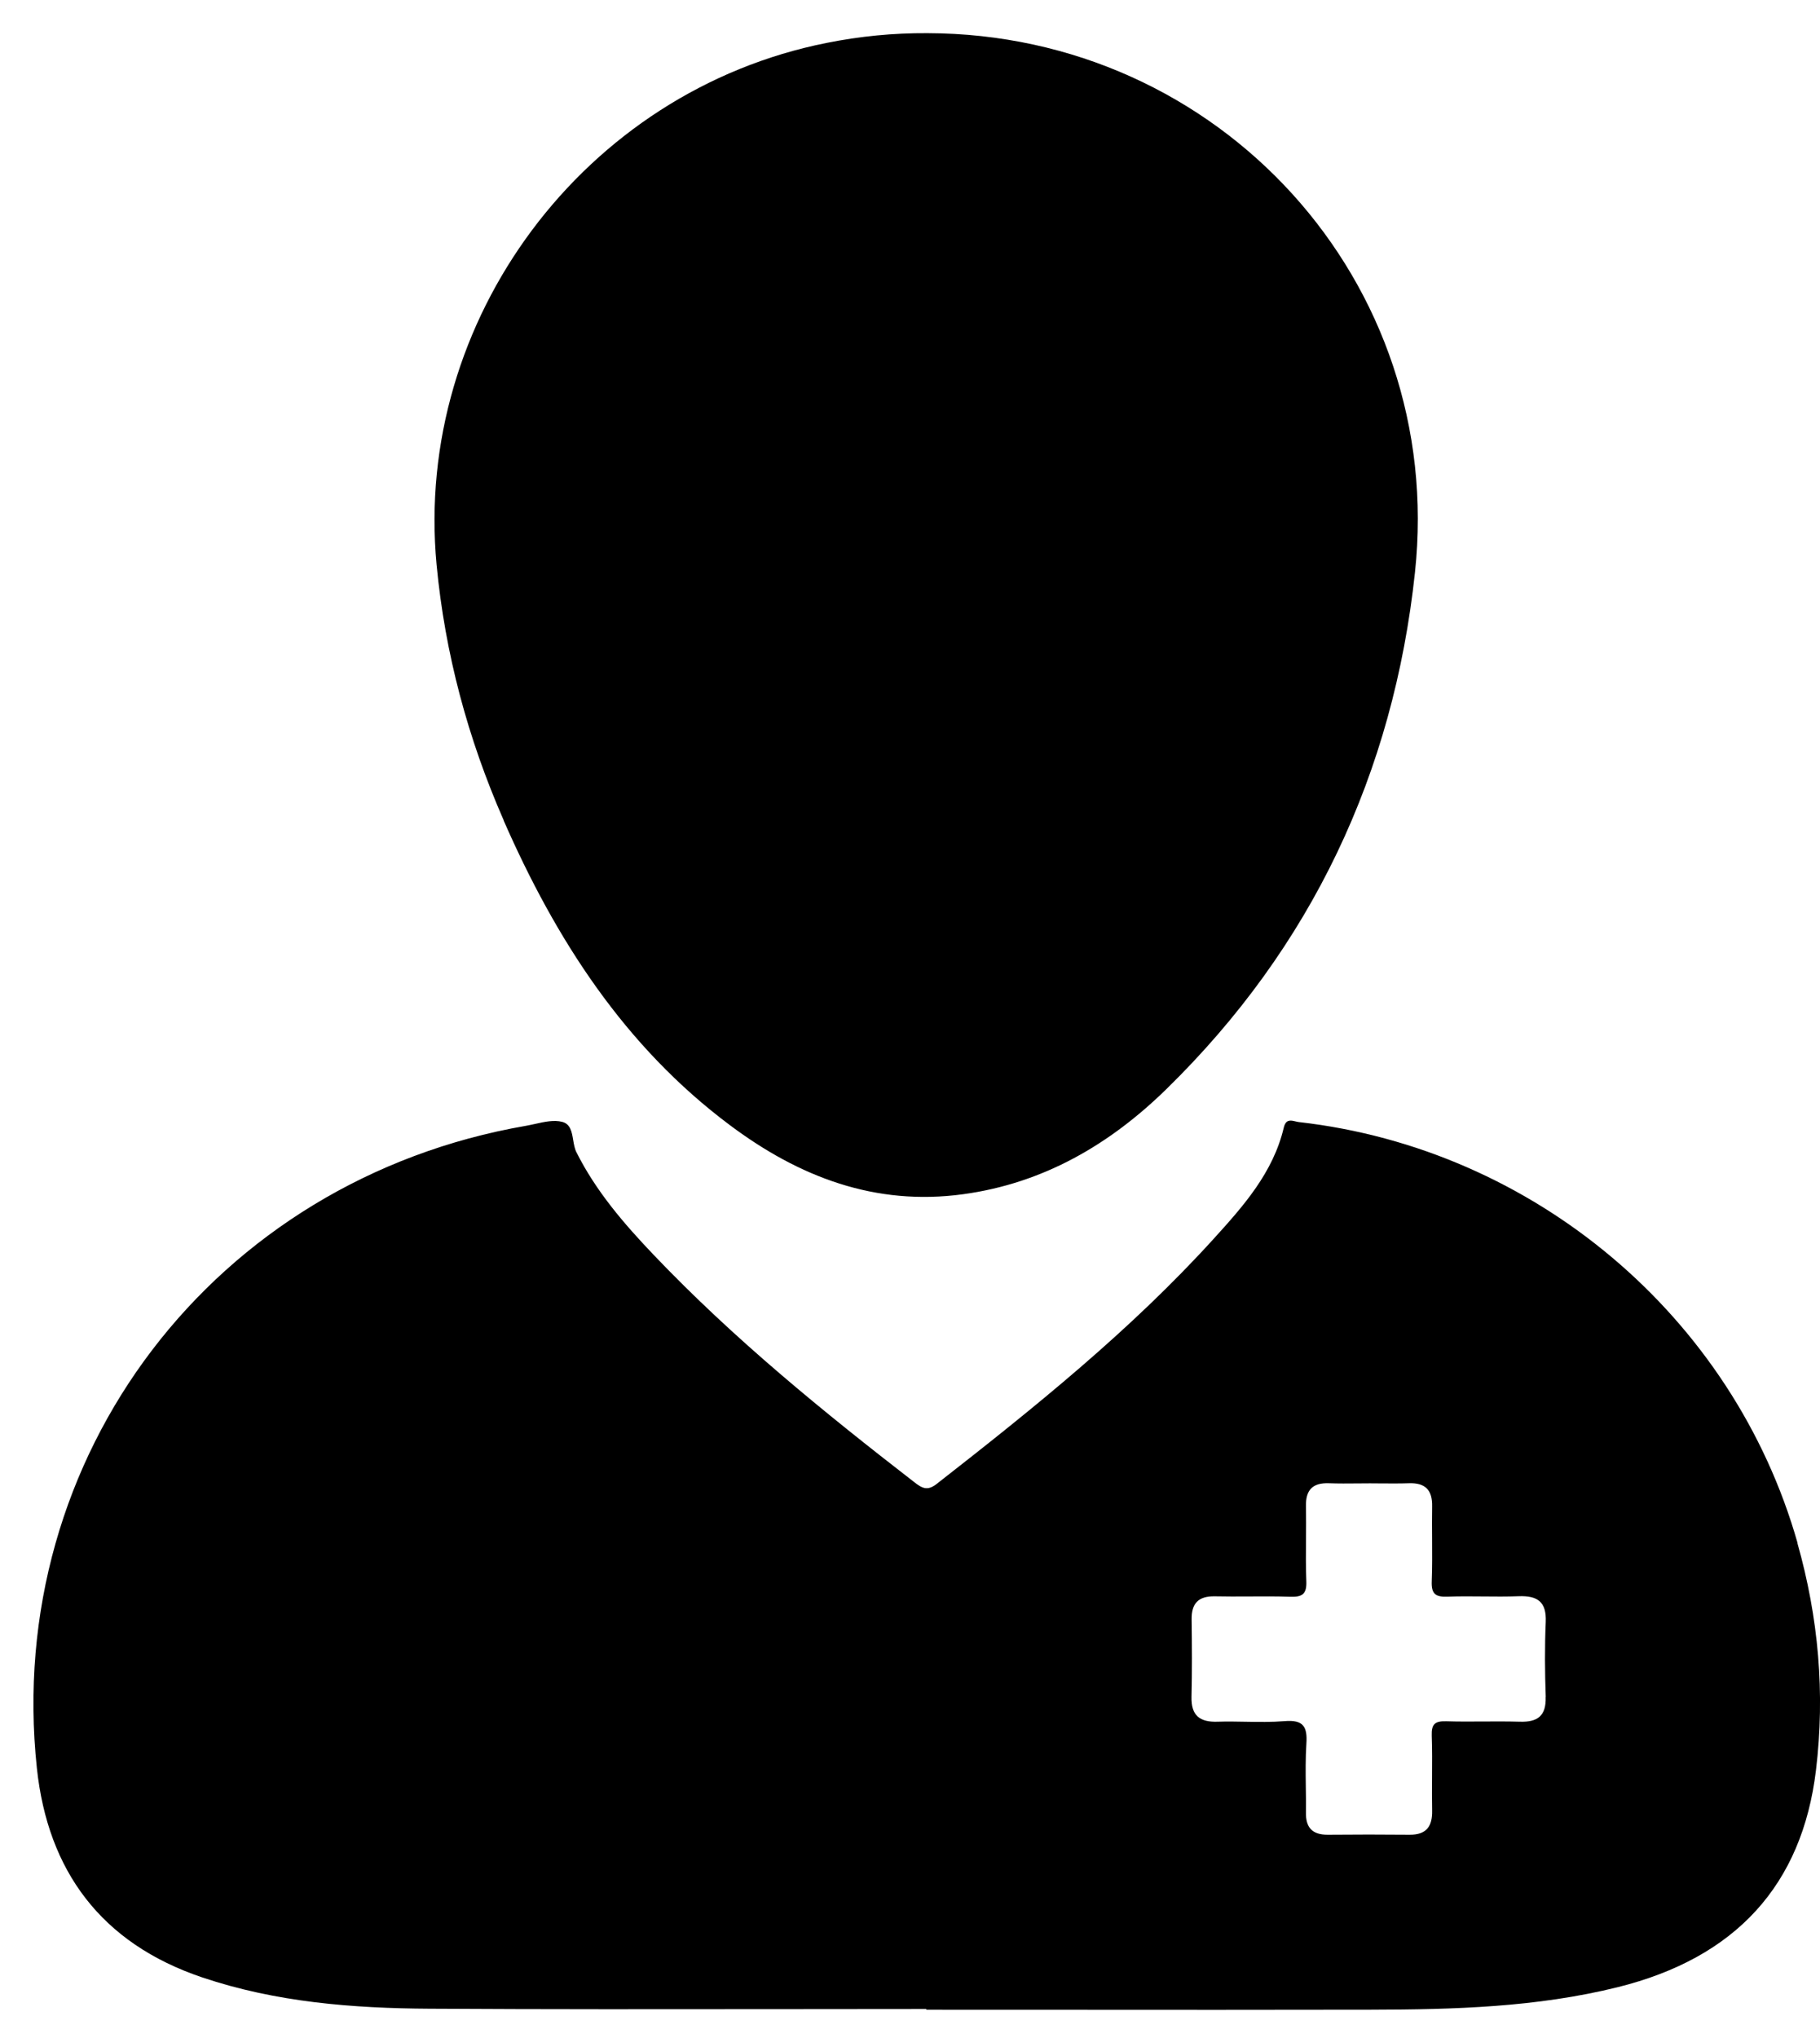
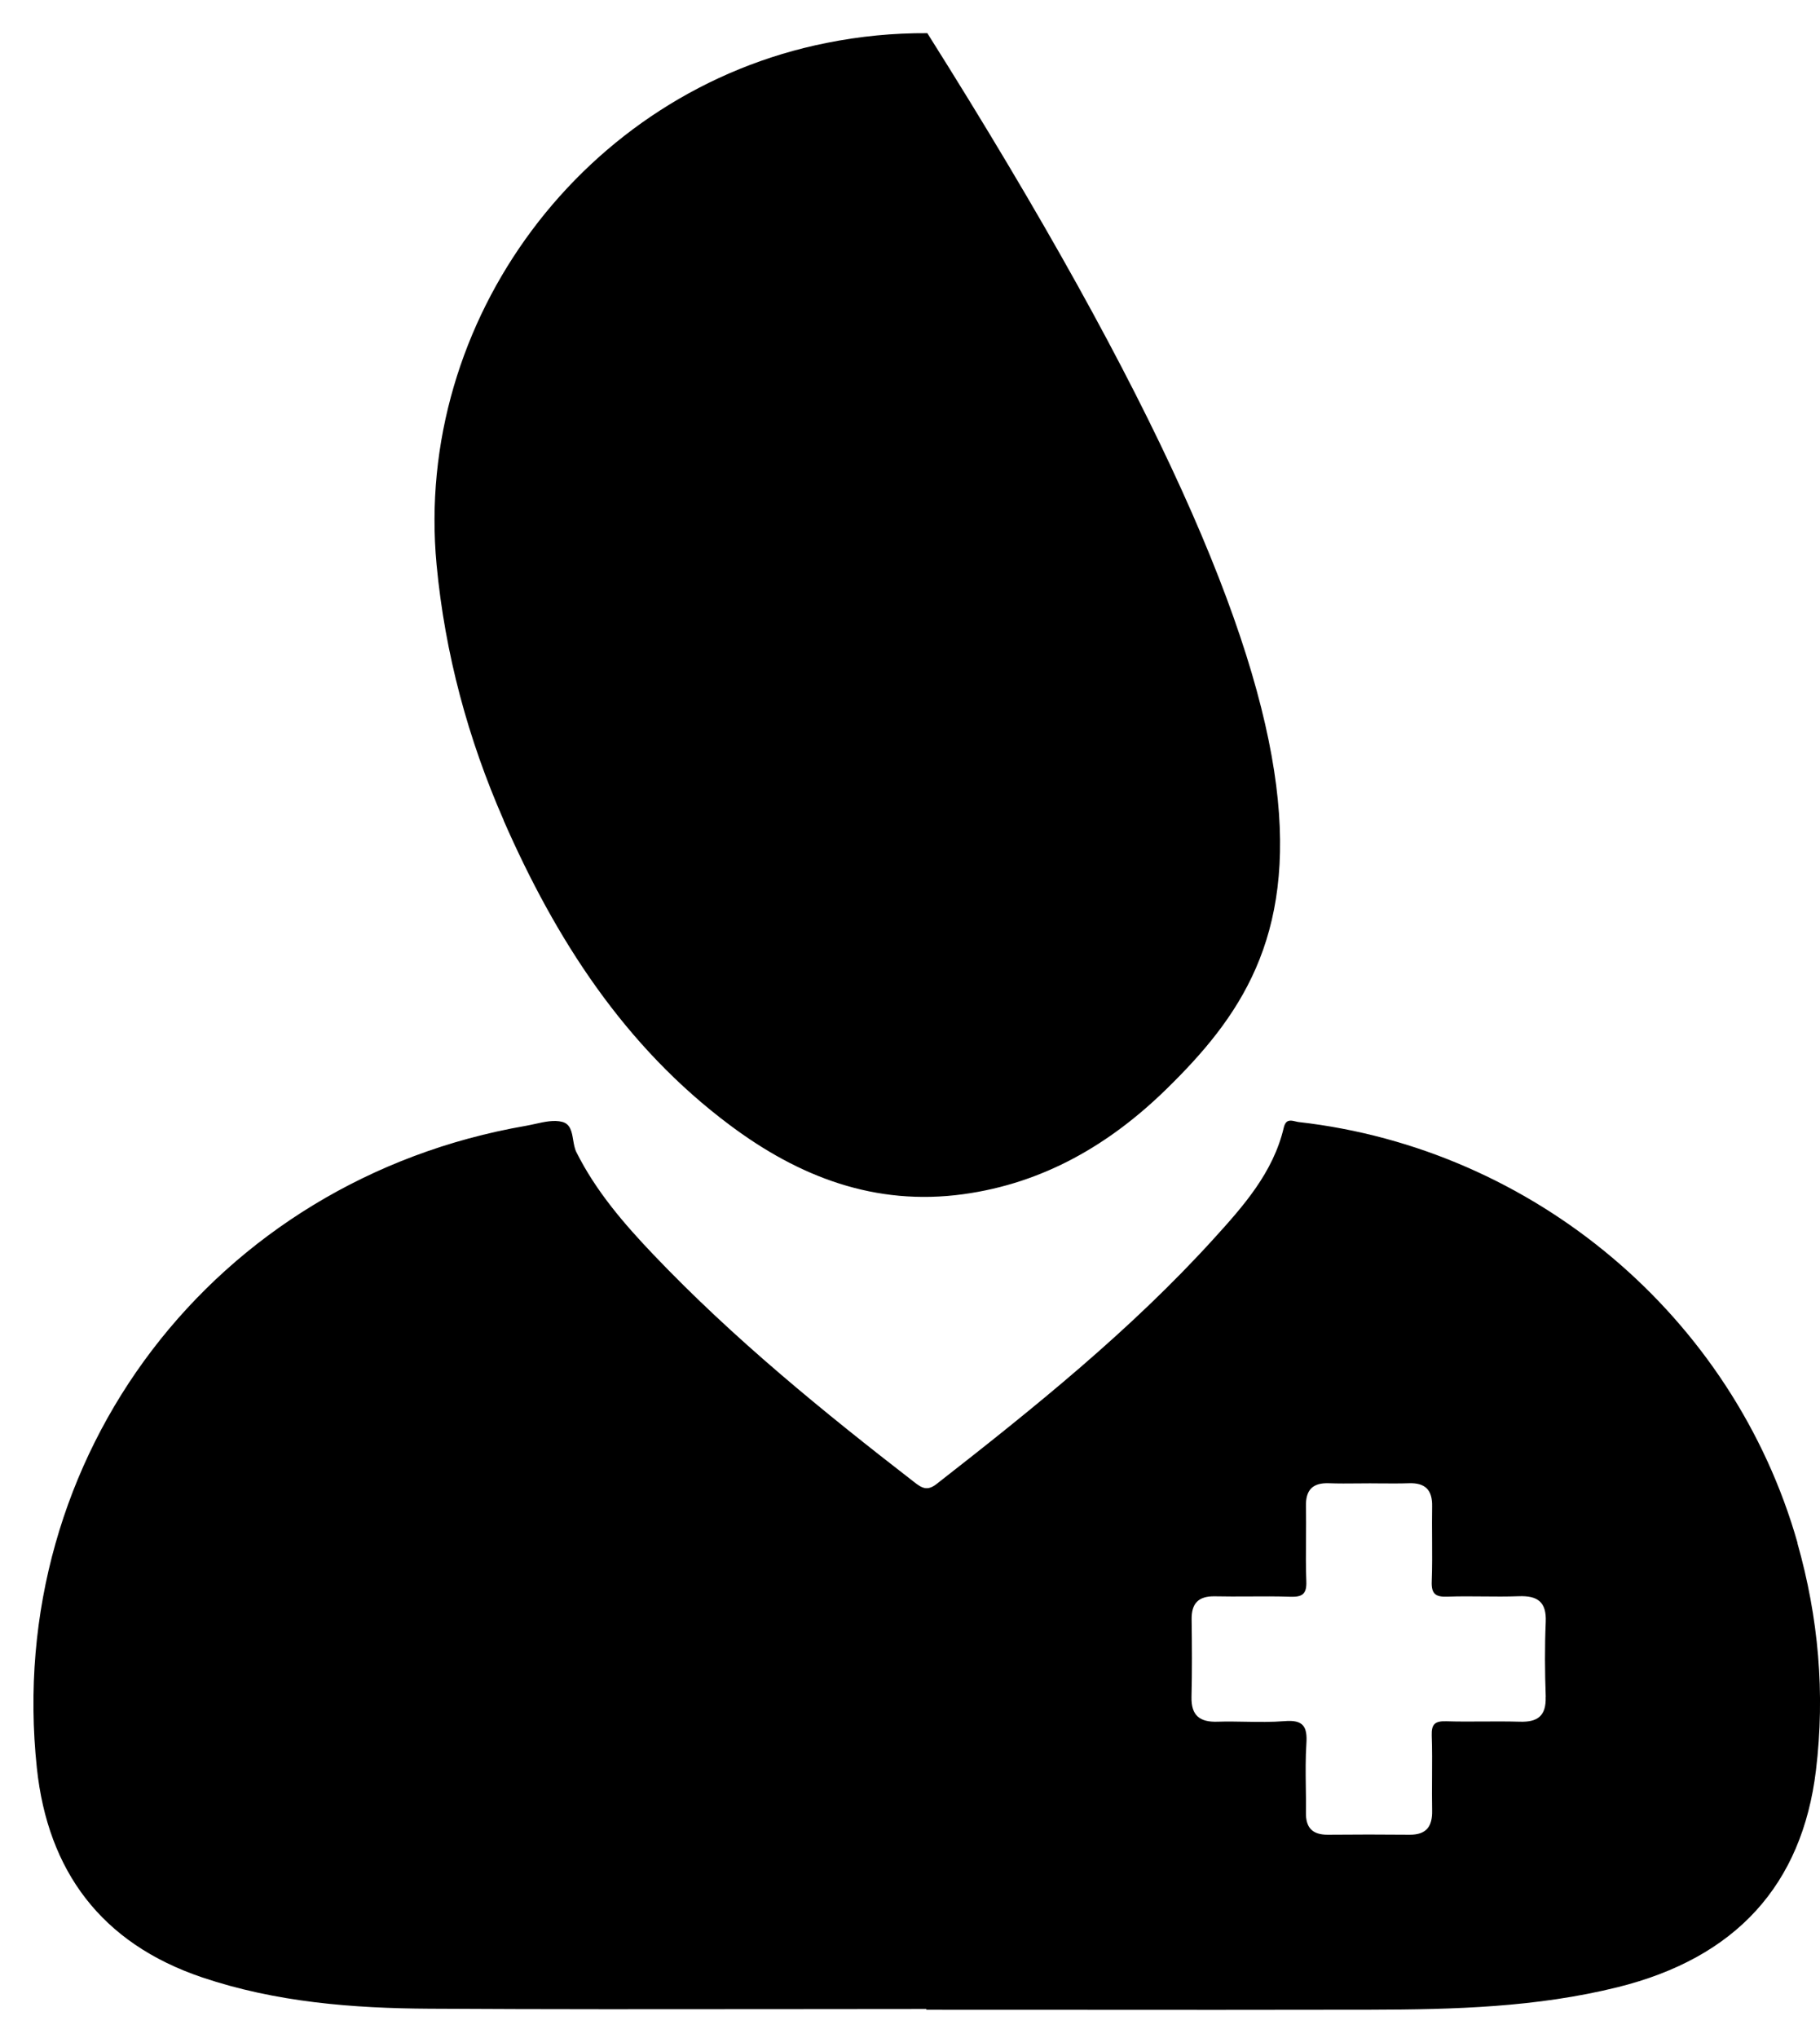
<svg xmlns="http://www.w3.org/2000/svg" width="42" height="47" viewBox="0 0 42 47" fill="none">
-   <path id="Union" fill-rule="evenodd" clip-rule="evenodd" d="M16.852 25.958C14.407 24.134 12.823 21.66 11.622 18.923L11.624 18.921C10.799 17.04 10.269 15.079 10.075 13.025C9.544 7.381 13.479 2.103 19.075 0.99C19.843 0.836 20.617 0.76 21.4 0.765C28.147 0.778 33.371 6.504 32.653 13.204C32.159 17.825 30.269 21.844 26.915 25.122C25.616 26.392 24.086 27.29 22.232 27.544C20.193 27.824 18.438 27.142 16.852 25.958ZM29.97 25.88C35.401 26.494 40.001 30.371 41.483 35.593H41.479C41.965 37.308 42.121 39.054 41.907 40.831C41.587 43.474 40.061 45.158 37.329 45.835C35.461 46.298 33.553 46.35 31.642 46.354C29.273 46.359 26.904 46.358 24.535 46.356C23.482 46.356 22.429 46.355 21.377 46.355V46.338C20.259 46.338 19.141 46.34 18.023 46.341C15.32 46.344 12.618 46.347 9.916 46.331C8.139 46.321 6.368 46.182 4.664 45.608C2.338 44.823 1.104 43.155 0.851 40.783C0.084 33.577 4.949 27.209 12.141 25.966C12.209 25.954 12.279 25.938 12.349 25.923C12.565 25.875 12.785 25.826 12.975 25.876C13.165 25.926 13.196 26.108 13.227 26.294C13.244 26.393 13.26 26.493 13.302 26.576C13.752 27.474 14.398 28.224 15.083 28.942C16.927 30.877 18.994 32.558 21.105 34.191C21.276 34.323 21.399 34.396 21.614 34.228C23.861 32.474 26.084 30.691 28.005 28.576C28.694 27.818 29.38 27.047 29.625 26.011C29.672 25.812 29.784 25.839 29.892 25.864C29.919 25.871 29.945 25.877 29.97 25.88ZM35.069 39.711C35.485 39.725 35.683 39.577 35.669 39.14L35.671 39.141C35.65 38.564 35.646 37.986 35.671 37.411C35.691 36.946 35.482 36.8 35.044 36.817C34.77 36.827 34.496 36.825 34.222 36.822C33.948 36.819 33.674 36.817 33.401 36.827C33.121 36.838 33.029 36.757 33.04 36.474C33.052 36.146 33.05 35.818 33.048 35.489C33.046 35.241 33.045 34.992 33.049 34.744C33.057 34.368 32.891 34.197 32.512 34.211C32.303 34.218 32.094 34.216 31.884 34.215C31.795 34.214 31.705 34.213 31.616 34.213C31.52 34.213 31.423 34.214 31.327 34.215C31.108 34.217 30.888 34.219 30.67 34.211C30.286 34.196 30.129 34.371 30.137 34.745C30.142 34.997 30.14 35.25 30.138 35.503C30.136 35.827 30.133 36.152 30.146 36.475C30.157 36.767 30.053 36.838 29.777 36.829C29.457 36.818 29.136 36.82 28.816 36.822C28.555 36.823 28.295 36.825 28.034 36.819C27.651 36.812 27.493 36.986 27.499 37.356C27.507 37.949 27.511 38.543 27.496 39.136C27.485 39.565 27.683 39.726 28.101 39.711C28.317 39.704 28.533 39.708 28.749 39.712C29.048 39.717 29.347 39.722 29.644 39.698C30.079 39.662 30.174 39.825 30.147 40.222C30.126 40.55 30.13 40.88 30.134 41.21C30.137 41.408 30.14 41.606 30.137 41.803C30.13 42.152 30.283 42.32 30.64 42.318C31.271 42.312 31.902 42.312 32.532 42.318C32.92 42.32 33.057 42.123 33.049 41.759C33.044 41.501 33.045 41.242 33.047 40.983C33.049 40.665 33.051 40.346 33.04 40.029C33.031 39.763 33.118 39.693 33.377 39.701C33.663 39.71 33.95 39.708 34.236 39.706C34.514 39.705 34.792 39.703 35.069 39.711Z" fill="black" />
+   <path id="Union" fill-rule="evenodd" clip-rule="evenodd" d="M16.852 25.958C14.407 24.134 12.823 21.66 11.622 18.923L11.624 18.921C10.799 17.04 10.269 15.079 10.075 13.025C9.544 7.381 13.479 2.103 19.075 0.99C19.843 0.836 20.617 0.76 21.4 0.765C32.159 17.825 30.269 21.844 26.915 25.122C25.616 26.392 24.086 27.29 22.232 27.544C20.193 27.824 18.438 27.142 16.852 25.958ZM29.97 25.88C35.401 26.494 40.001 30.371 41.483 35.593H41.479C41.965 37.308 42.121 39.054 41.907 40.831C41.587 43.474 40.061 45.158 37.329 45.835C35.461 46.298 33.553 46.35 31.642 46.354C29.273 46.359 26.904 46.358 24.535 46.356C23.482 46.356 22.429 46.355 21.377 46.355V46.338C20.259 46.338 19.141 46.34 18.023 46.341C15.32 46.344 12.618 46.347 9.916 46.331C8.139 46.321 6.368 46.182 4.664 45.608C2.338 44.823 1.104 43.155 0.851 40.783C0.084 33.577 4.949 27.209 12.141 25.966C12.209 25.954 12.279 25.938 12.349 25.923C12.565 25.875 12.785 25.826 12.975 25.876C13.165 25.926 13.196 26.108 13.227 26.294C13.244 26.393 13.26 26.493 13.302 26.576C13.752 27.474 14.398 28.224 15.083 28.942C16.927 30.877 18.994 32.558 21.105 34.191C21.276 34.323 21.399 34.396 21.614 34.228C23.861 32.474 26.084 30.691 28.005 28.576C28.694 27.818 29.38 27.047 29.625 26.011C29.672 25.812 29.784 25.839 29.892 25.864C29.919 25.871 29.945 25.877 29.97 25.88ZM35.069 39.711C35.485 39.725 35.683 39.577 35.669 39.14L35.671 39.141C35.65 38.564 35.646 37.986 35.671 37.411C35.691 36.946 35.482 36.8 35.044 36.817C34.77 36.827 34.496 36.825 34.222 36.822C33.948 36.819 33.674 36.817 33.401 36.827C33.121 36.838 33.029 36.757 33.04 36.474C33.052 36.146 33.05 35.818 33.048 35.489C33.046 35.241 33.045 34.992 33.049 34.744C33.057 34.368 32.891 34.197 32.512 34.211C32.303 34.218 32.094 34.216 31.884 34.215C31.795 34.214 31.705 34.213 31.616 34.213C31.52 34.213 31.423 34.214 31.327 34.215C31.108 34.217 30.888 34.219 30.67 34.211C30.286 34.196 30.129 34.371 30.137 34.745C30.142 34.997 30.14 35.25 30.138 35.503C30.136 35.827 30.133 36.152 30.146 36.475C30.157 36.767 30.053 36.838 29.777 36.829C29.457 36.818 29.136 36.82 28.816 36.822C28.555 36.823 28.295 36.825 28.034 36.819C27.651 36.812 27.493 36.986 27.499 37.356C27.507 37.949 27.511 38.543 27.496 39.136C27.485 39.565 27.683 39.726 28.101 39.711C28.317 39.704 28.533 39.708 28.749 39.712C29.048 39.717 29.347 39.722 29.644 39.698C30.079 39.662 30.174 39.825 30.147 40.222C30.126 40.55 30.13 40.88 30.134 41.21C30.137 41.408 30.14 41.606 30.137 41.803C30.13 42.152 30.283 42.32 30.64 42.318C31.271 42.312 31.902 42.312 32.532 42.318C32.92 42.32 33.057 42.123 33.049 41.759C33.044 41.501 33.045 41.242 33.047 40.983C33.049 40.665 33.051 40.346 33.04 40.029C33.031 39.763 33.118 39.693 33.377 39.701C33.663 39.71 33.95 39.708 34.236 39.706C34.514 39.705 34.792 39.703 35.069 39.711Z" fill="black" />
</svg>